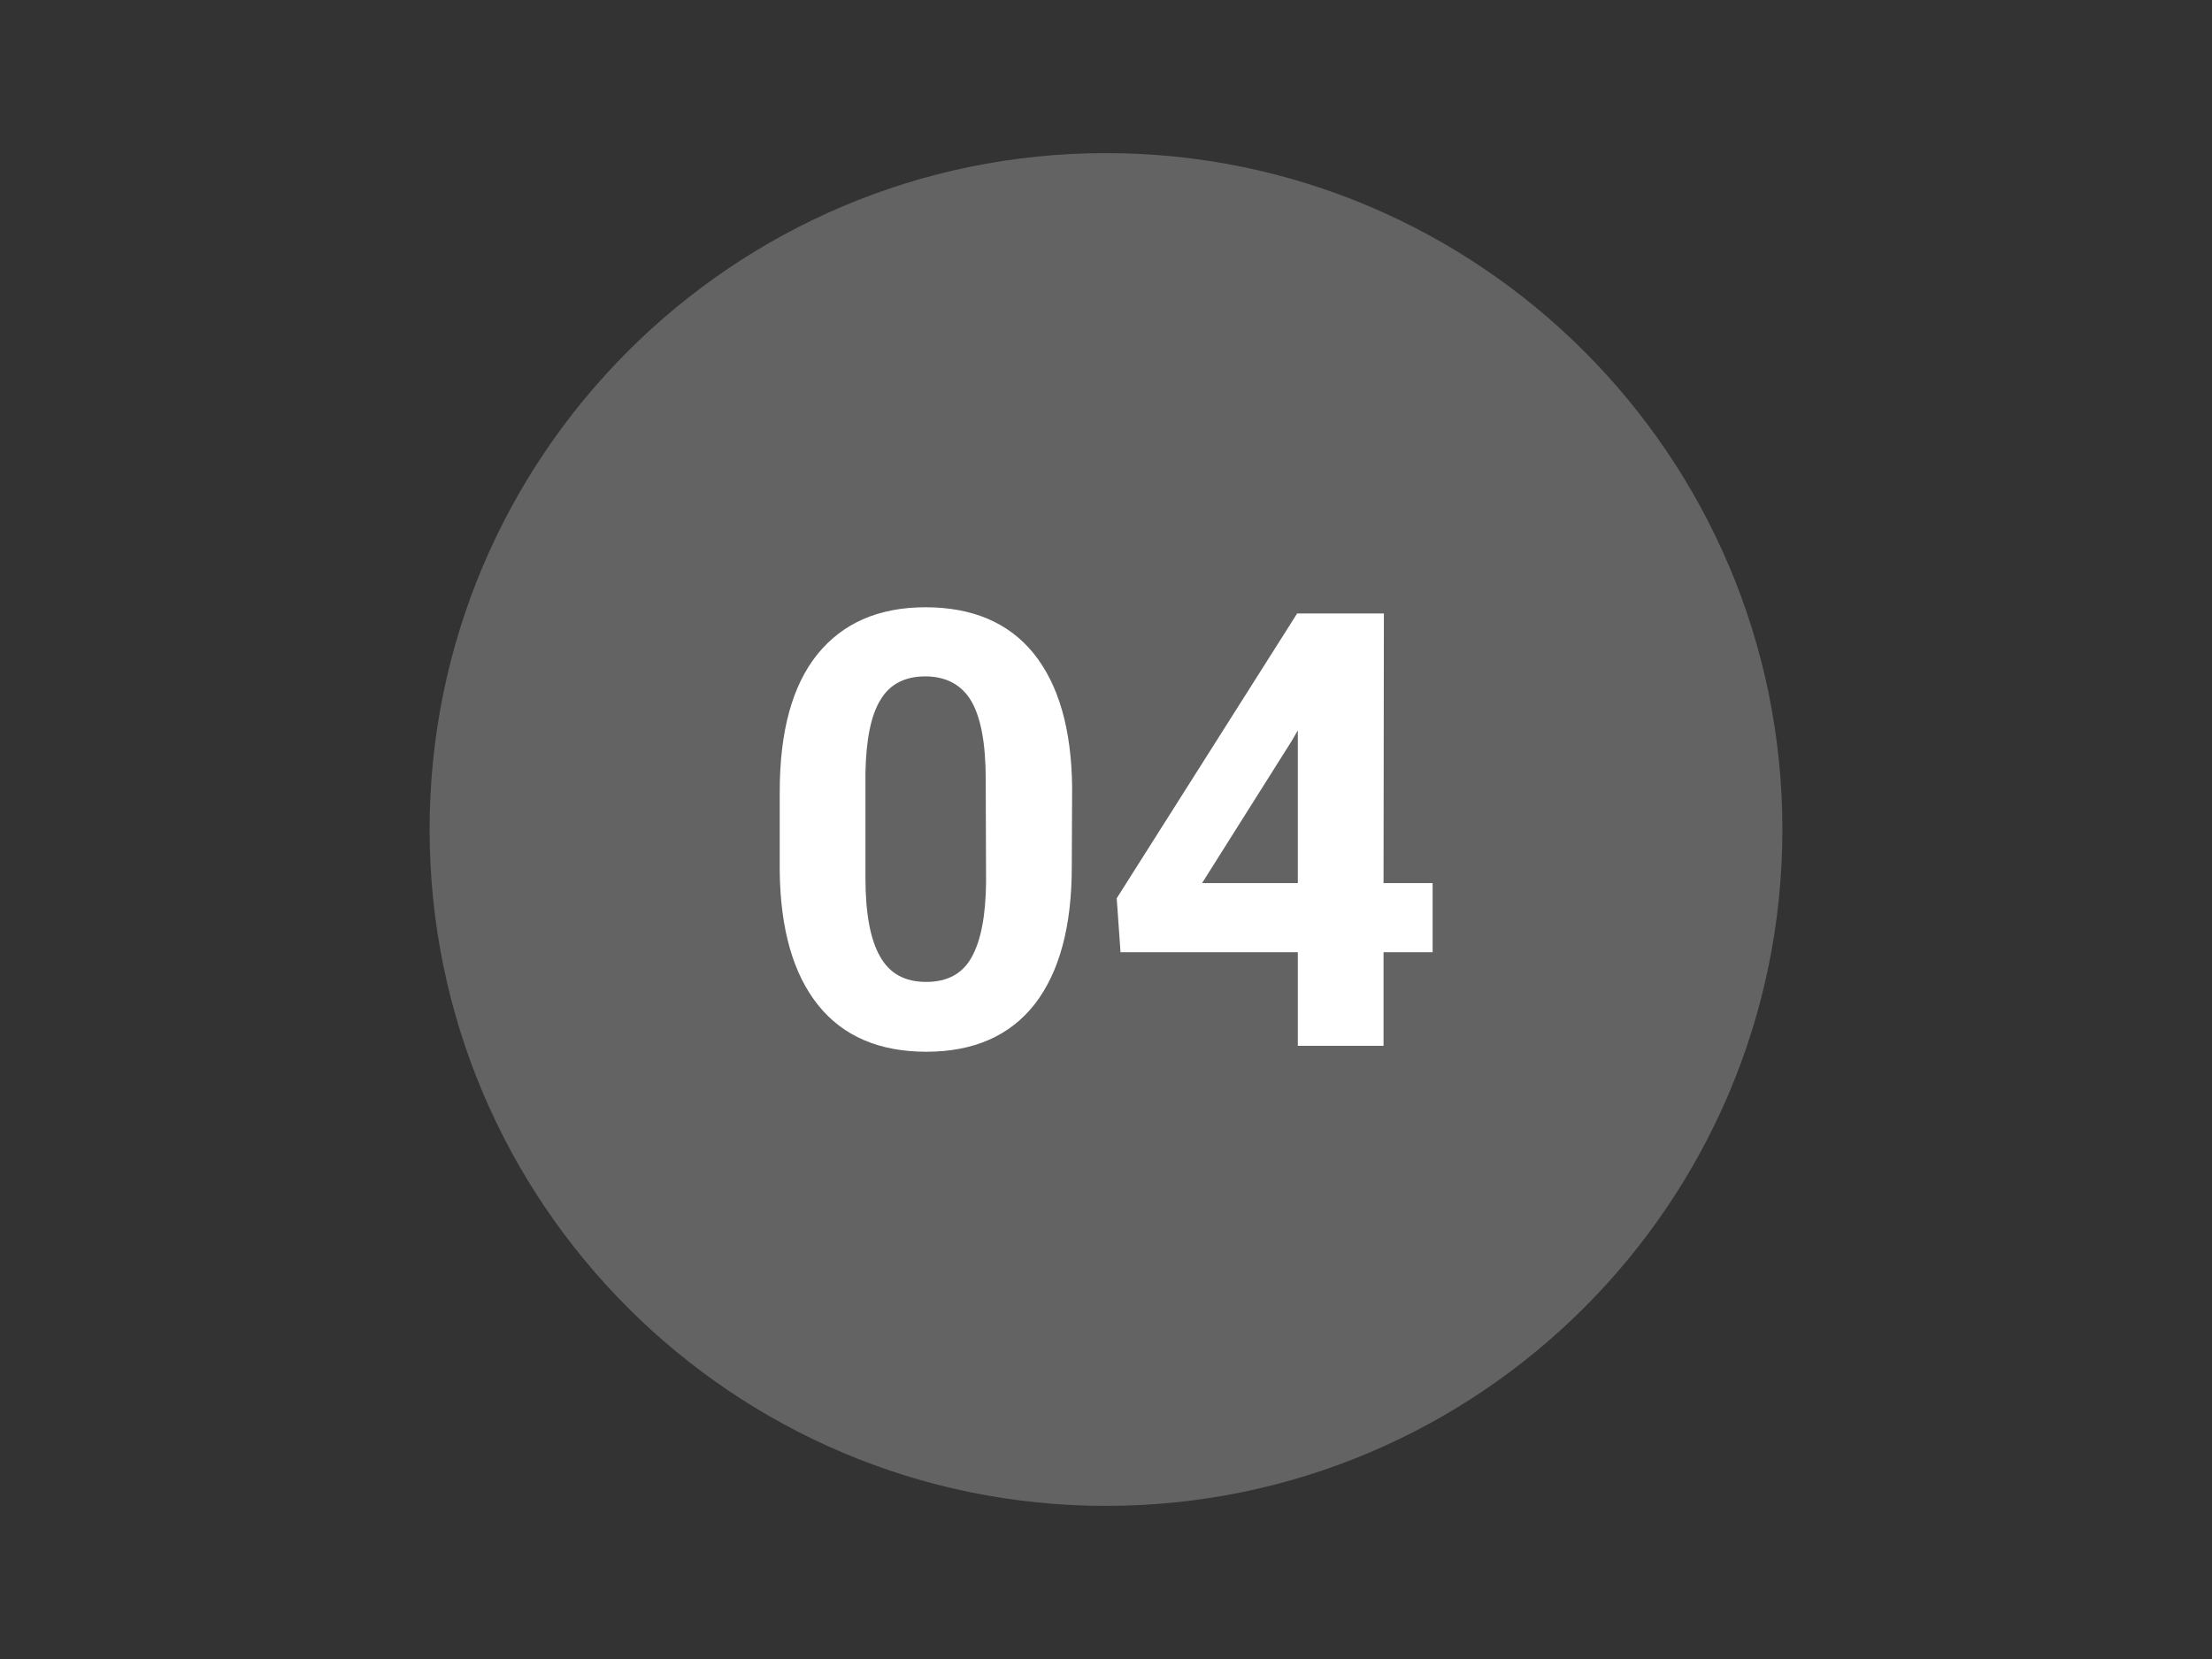
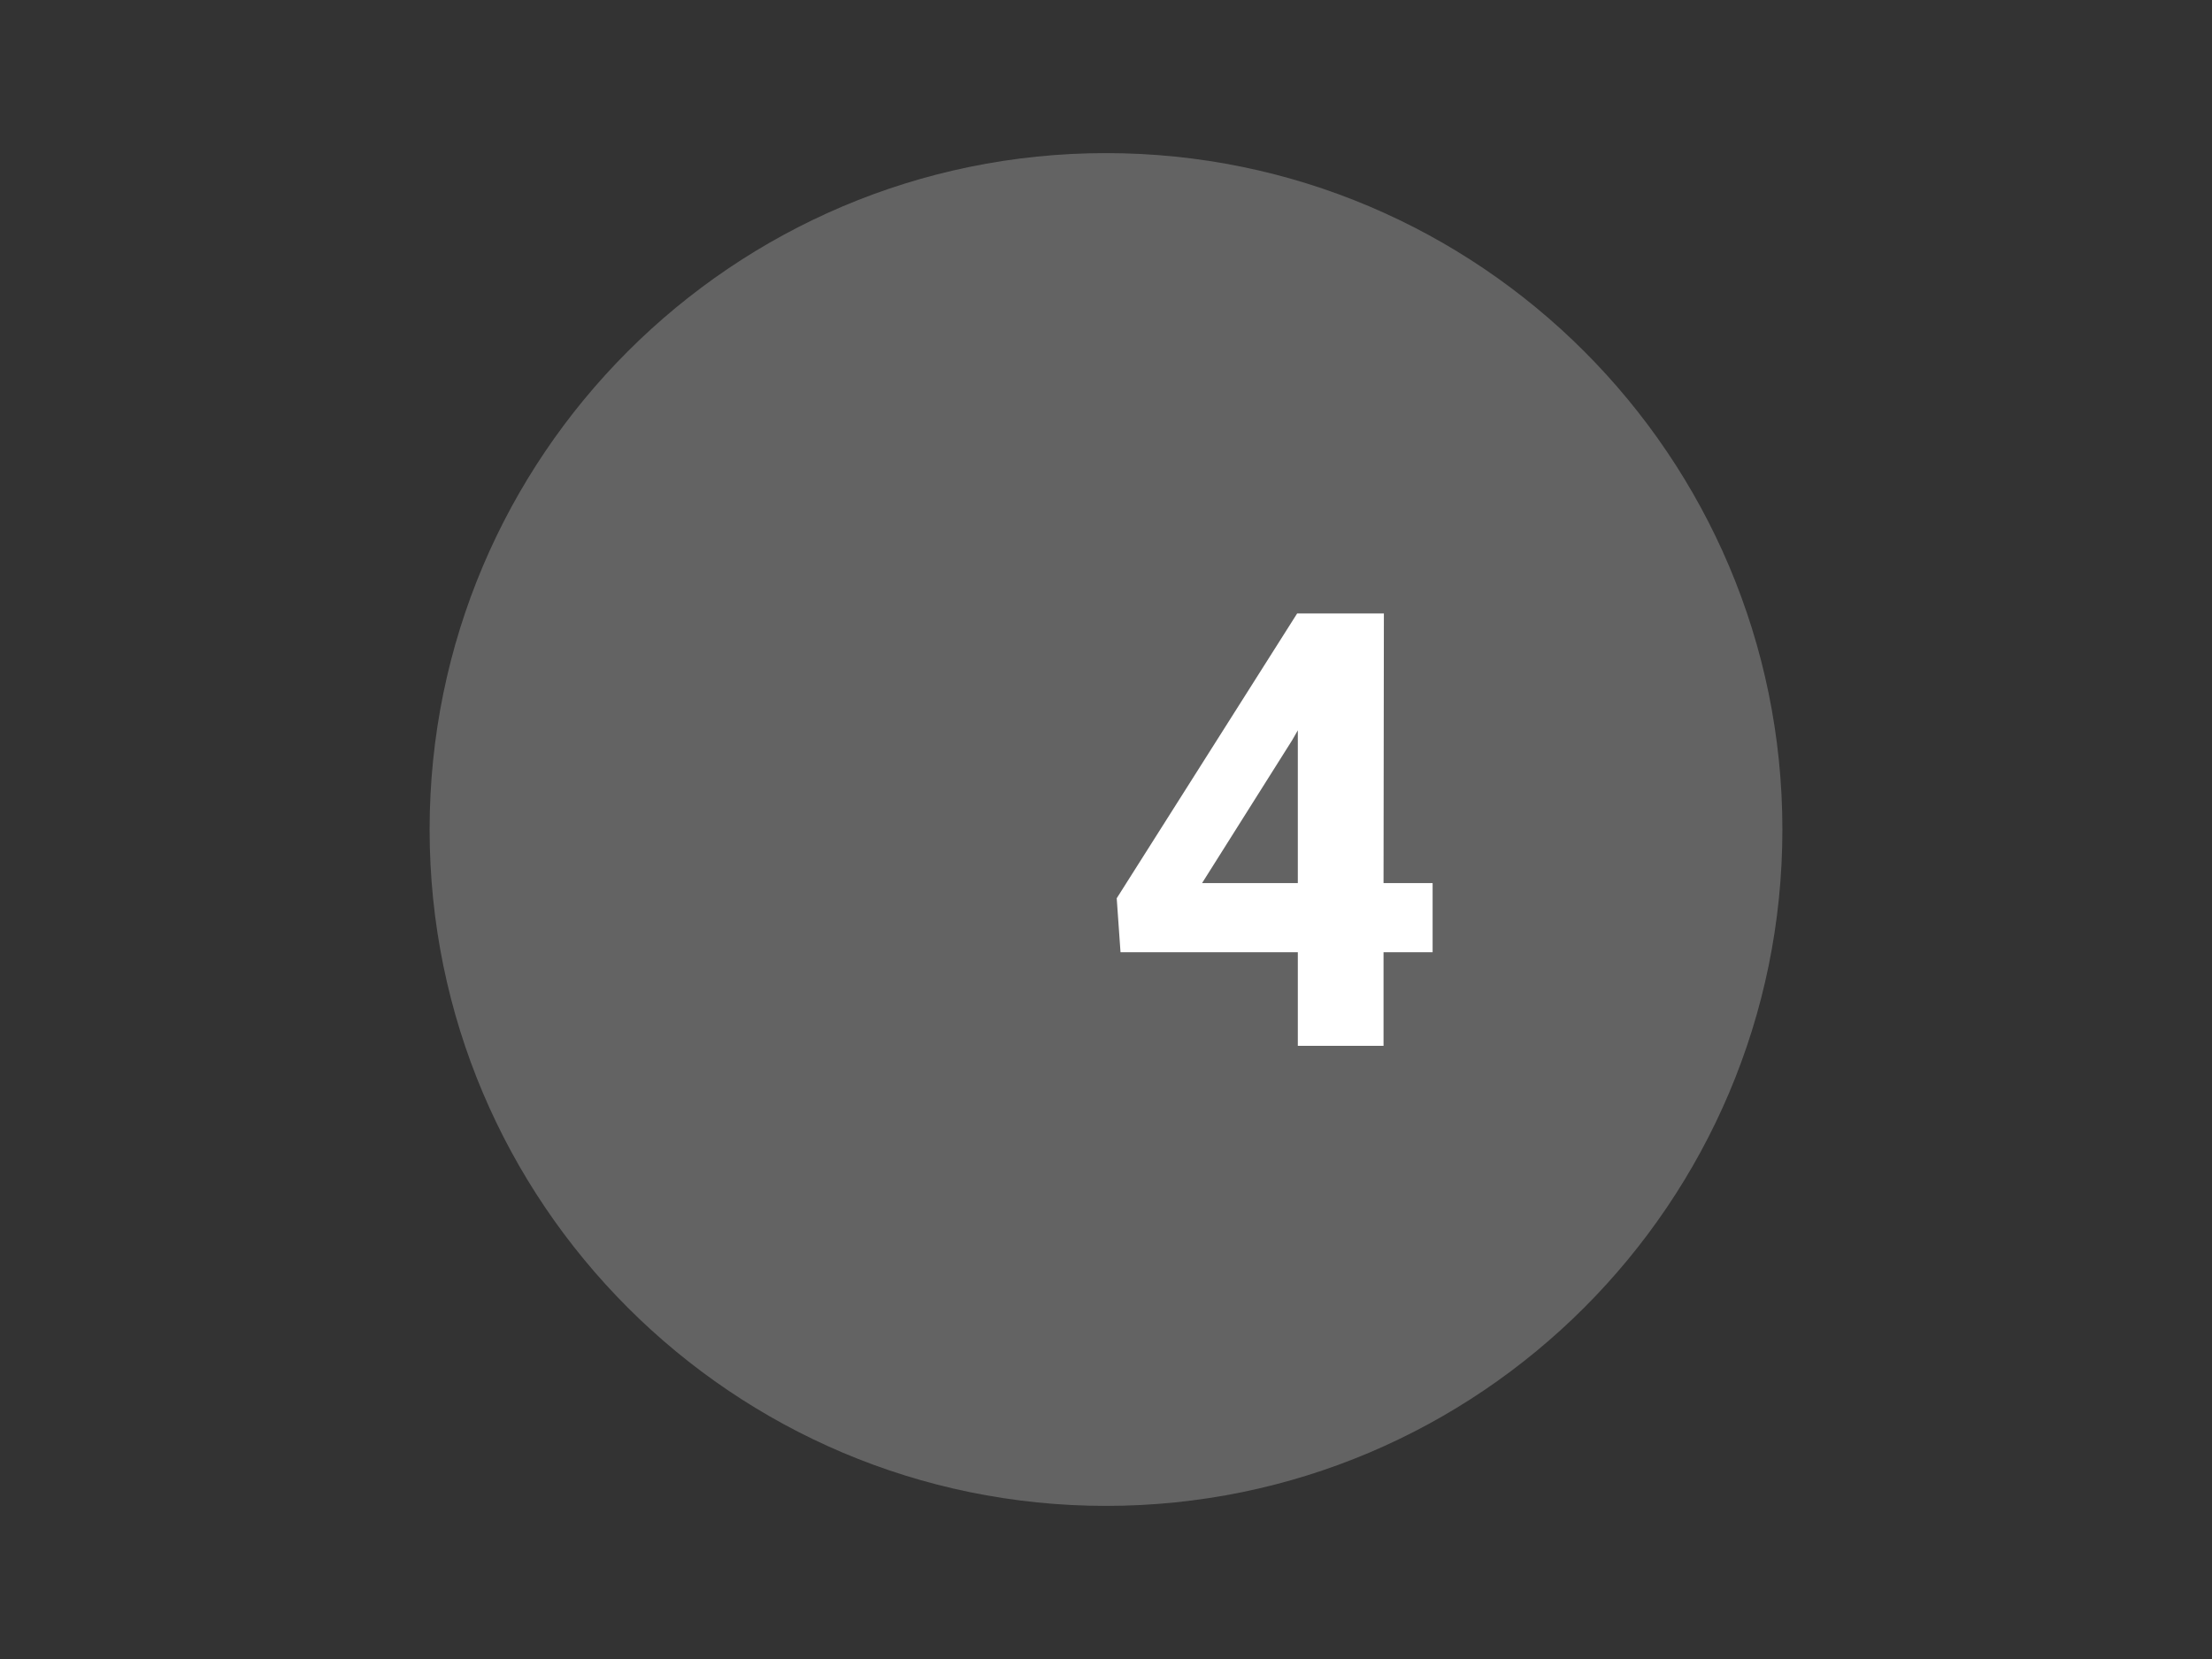
<svg xmlns="http://www.w3.org/2000/svg" id="Layer_1" x="0px" y="0px" viewBox="0 0 640 480" xml:space="preserve">
  <rect x="0" y="0" width="640" height="480" fill="#333333" stroke="none" />
  <path fill="#636363" d="M320,44.3C212,44.3,124.3,132,124.3,240S212,435.7,320,435.7S515.7,348,515.7,240S428,44.3,320,44.3z" />
  <g>
-     <path fill="#FFFFFF" d="M310.1,250.8c0,17.3-3.6,30.5-10.7,39.7c-7.2,9.2-17.7,13.8-31.4,13.8c-13.6,0-24.1-4.5-31.3-13.5 s-10.9-21.9-11.1-38.7v-23c0-17.5,3.6-30.7,10.9-39.8c7.3-9,17.7-13.6,31.3-13.6c13.6,0,24.1,4.5,31.3,13.4 c7.2,9,10.9,21.8,11.1,38.6L310.1,250.8L310.1,250.8z M285.2,225.5c0-10.4-1.4-17.9-4.2-22.7c-2.8-4.7-7.3-7.1-13.3-7.1 c-5.8,0-10.2,2.2-12.9,6.7c-2.8,4.5-4.2,11.5-4.4,21.1V254c0,10.2,1.4,17.8,4.2,22.7c2.8,5,7.2,7.4,13.4,7.4 c6.1,0,10.5-2.4,13.1-7.1c2.7-4.8,4.1-12,4.2-21.8L285.2,225.5L285.2,225.5z" />
-     <path fill="#FFFFFF" d="M400.3,255.5h14.2v20h-14.2v27.1h-24.8v-27.1h-51.3l-1.1-15.6l52.2-82.4h25.1L400.3,255.5L400.3,255.5z M347.8,255.5h27.7v-44.2l-1.6,2.8L347.8,255.5z" />
+     <path fill="#FFFFFF" d="M400.3,255.5h14.2v20h-14.2v27.1h-24.8v-27.1h-51.3l-1.1-15.6l52.2-82.4h25.1L400.3,255.5z M347.8,255.5h27.7v-44.2l-1.6,2.8L347.8,255.5z" />
  </g>
</svg>